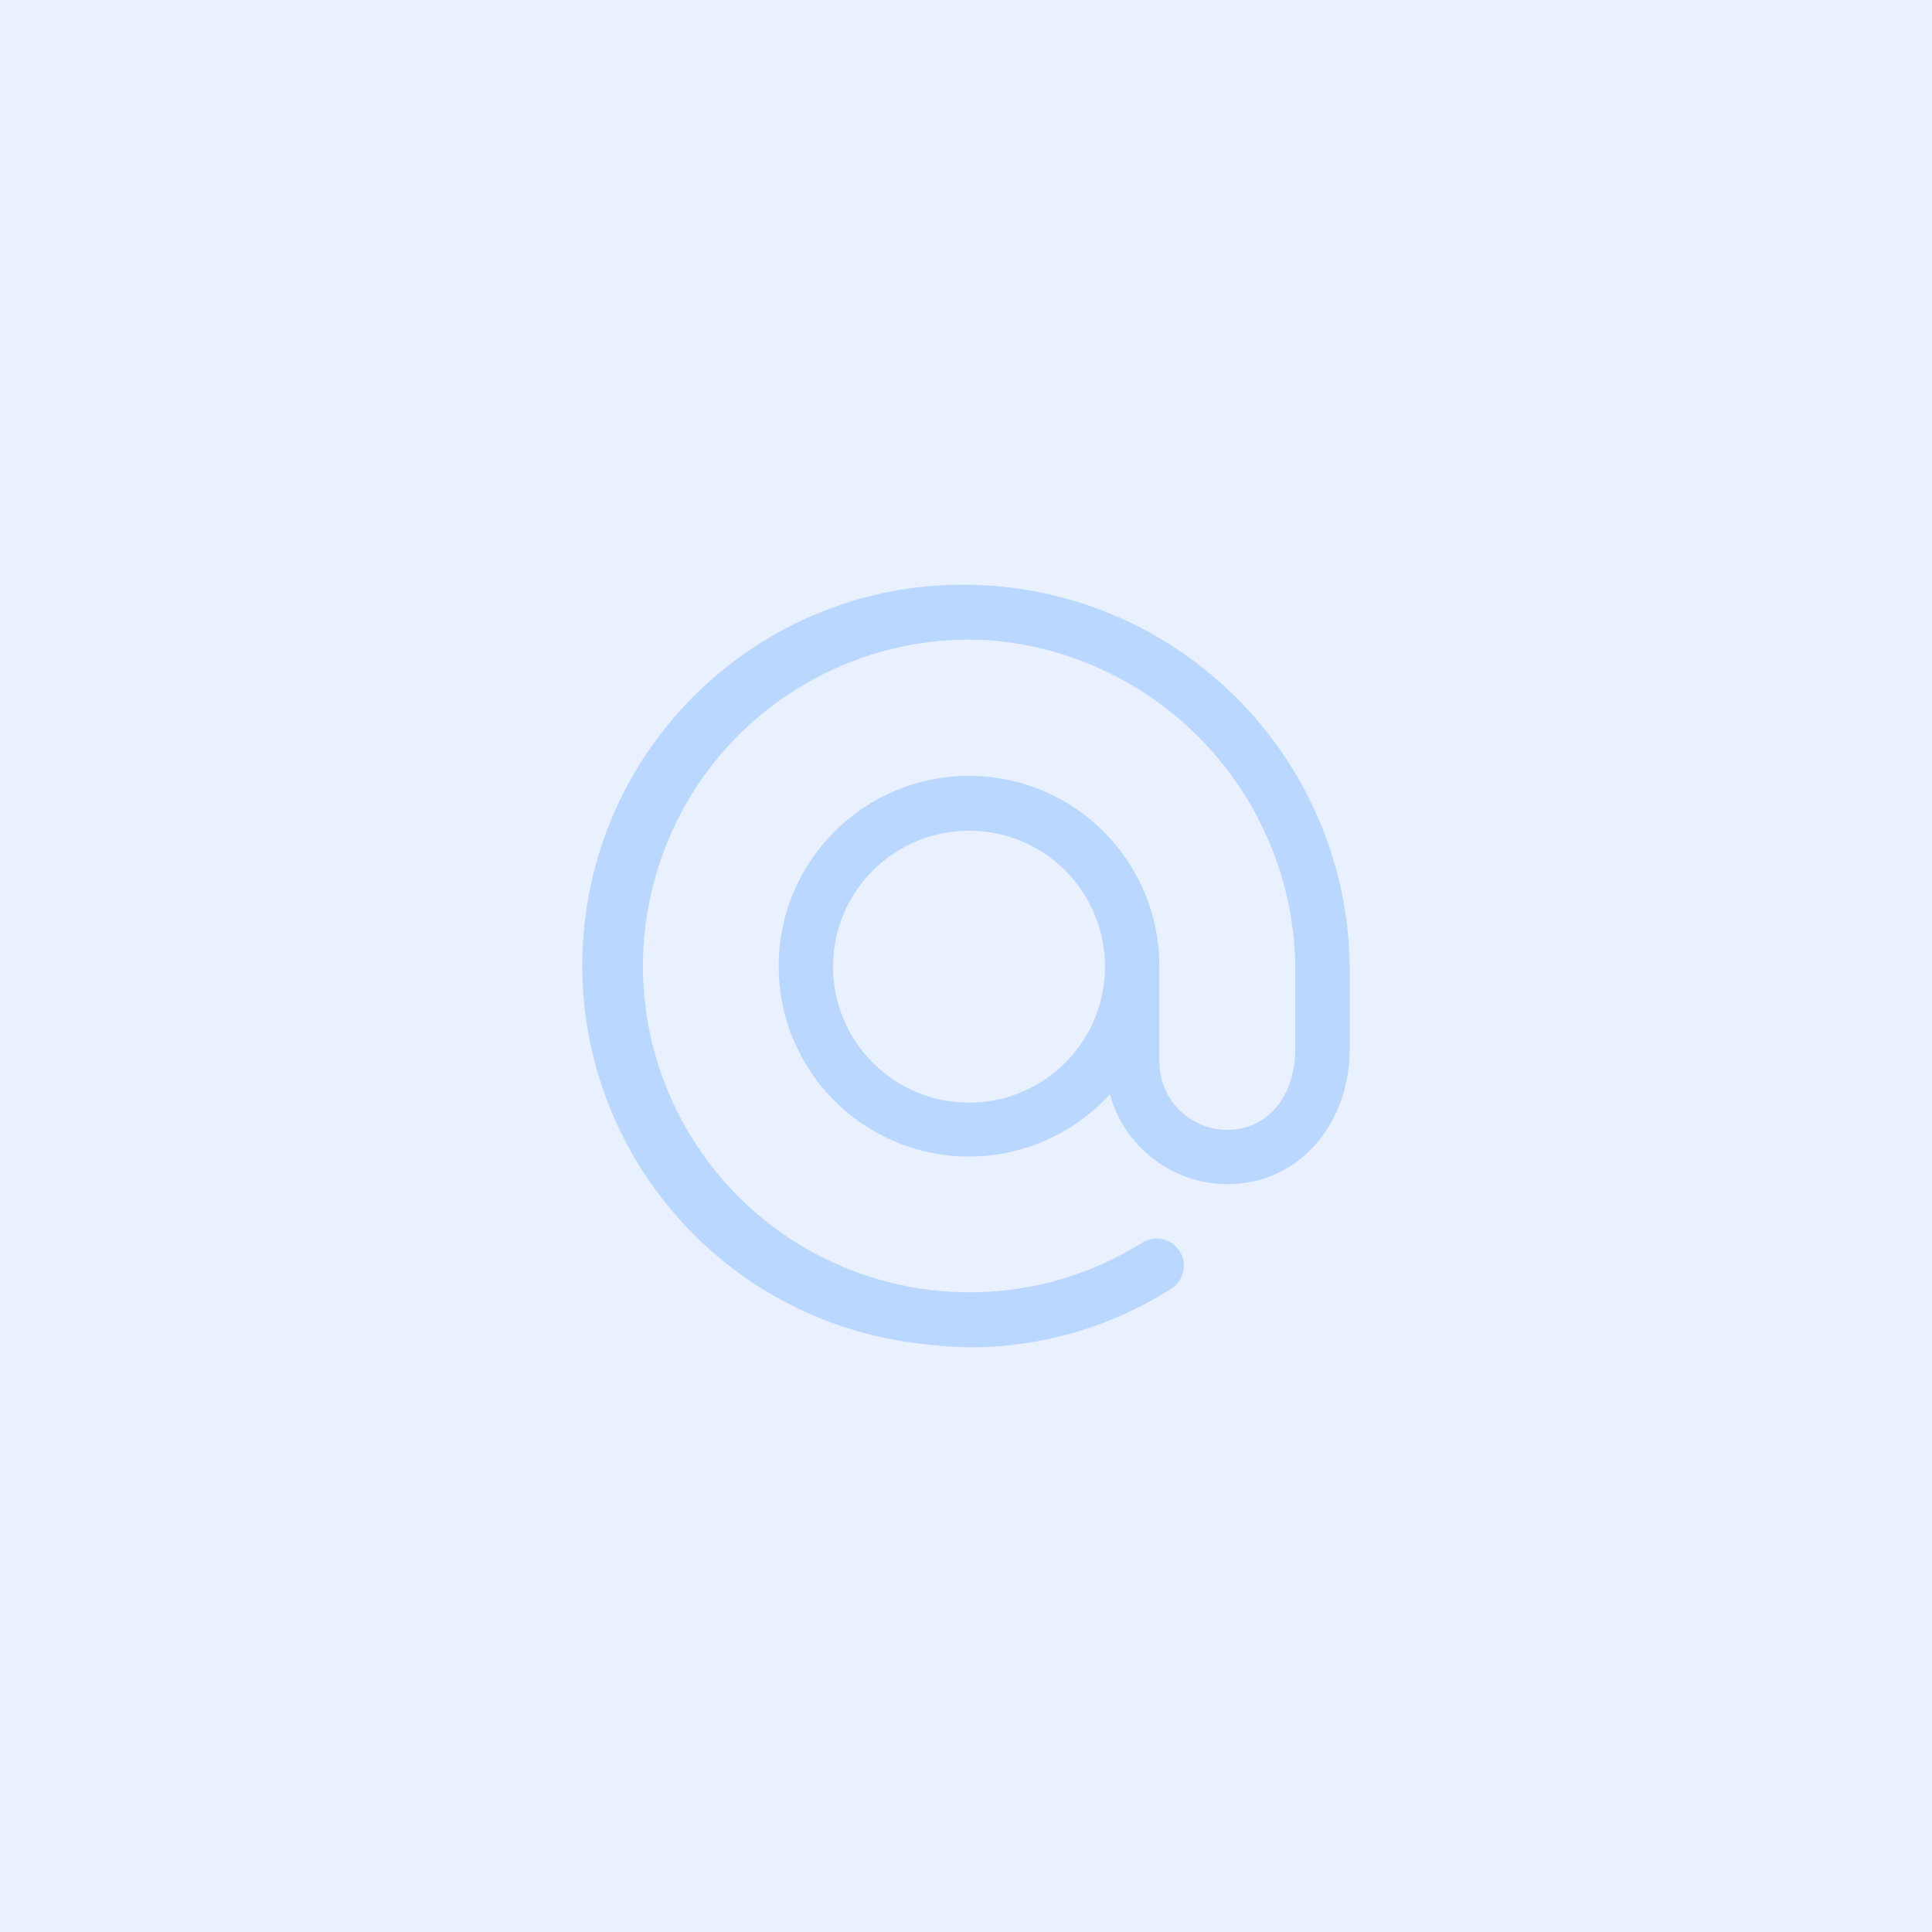
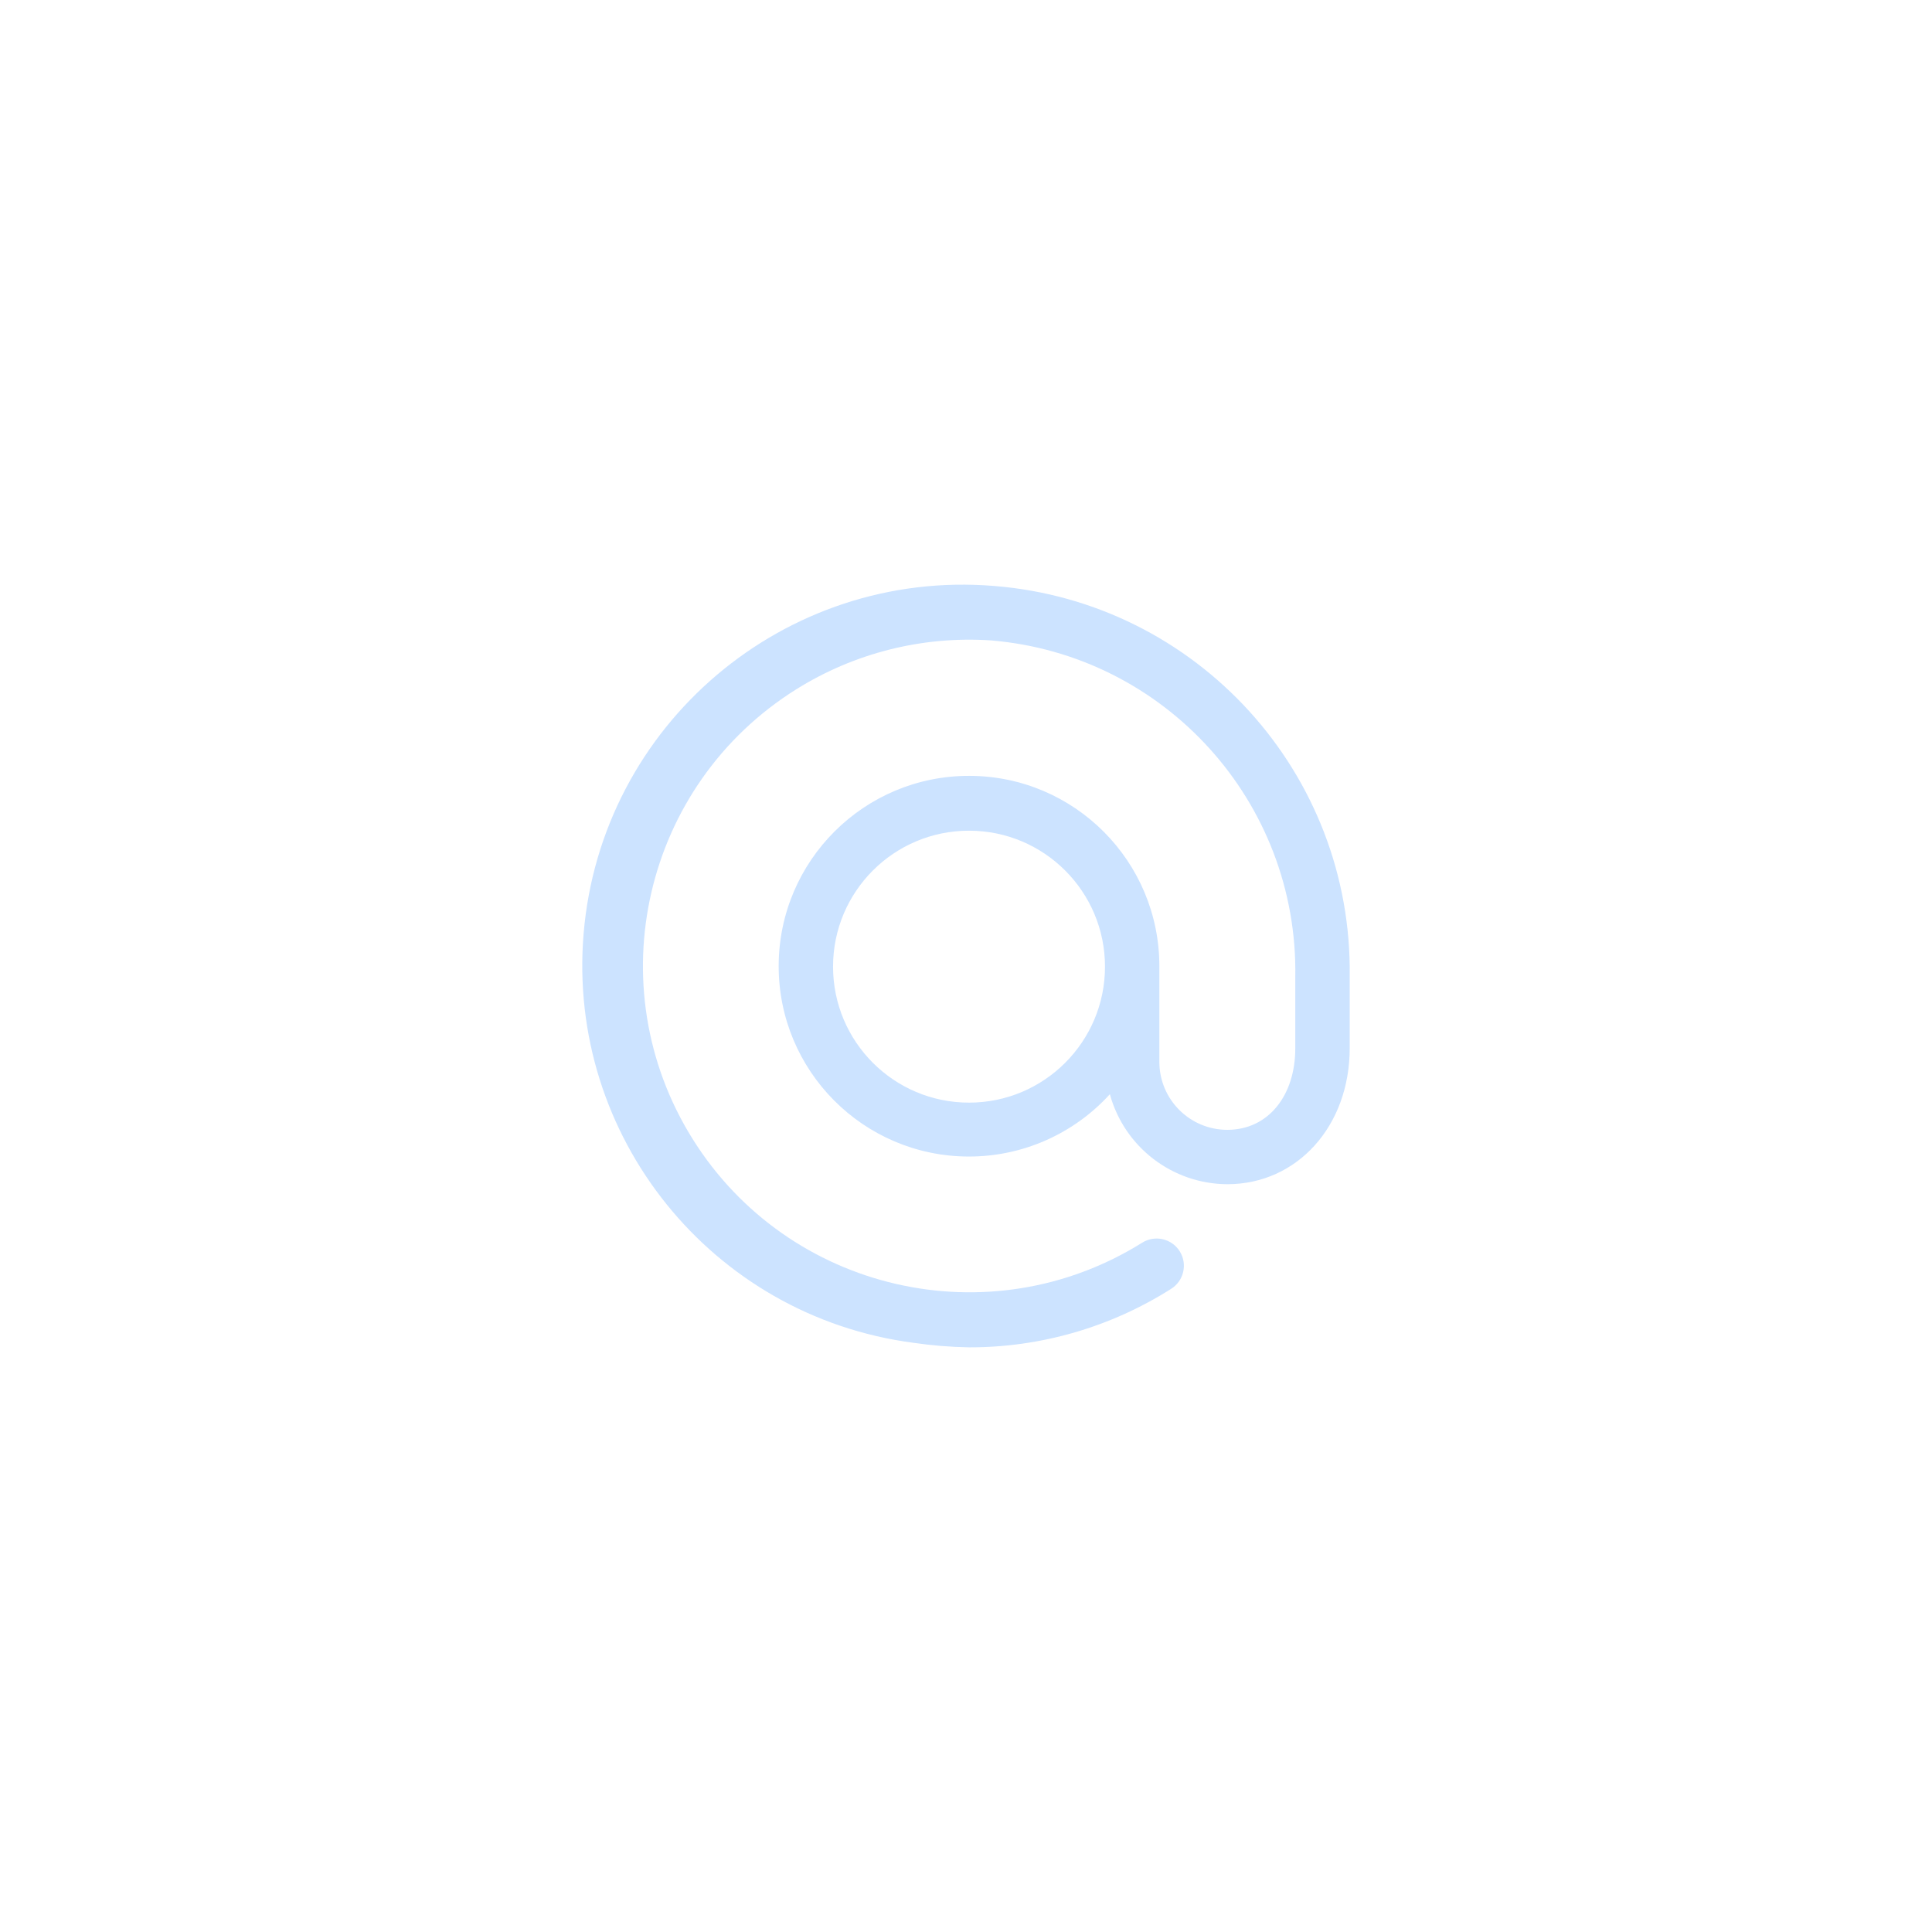
<svg xmlns="http://www.w3.org/2000/svg" id="Layer_1" viewBox="0 0 500 500">
  <defs>
    <style>.cls-1{opacity:.2;}.cls-2{fill:#e9f1ff;}.cls-2,.cls-3{stroke-width:0px;}.cls-3{fill:#0071ff;}</style>
  </defs>
-   <rect class="cls-2" width="500" height="500" />
  <g class="cls-1">
-     <path class="cls-3" d="m257.32,151.65c-54.23-4.48-101.81,35.86-106.29,90.08-4.32,52.32,33.14,98.83,85.18,105.76,4.82.71,9.69,1.11,14.57,1.2,18.51.04,36.65-5.21,52.29-15.13,3.3-2.06,4.31-6.41,2.25-9.71-2.06-3.3-6.41-4.31-9.71-2.25-39.55,24.72-91.65,12.69-116.37-26.85-24.72-39.55-12.69-91.65,26.85-116.37,15.03-9.39,32.63-13.82,50.31-12.65,45.09,3.74,79.56,41.81,78.82,87.05v18.51c0,12.32-7.04,21.11-17.59,21.11-9.72,0-17.59-7.88-17.59-17.59v-24.63c.07-27.21-21.93-49.32-49.13-49.39-27.21-.07-49.32,21.93-49.39,49.13-.07,27.21,21.93,49.32,49.13,49.39,13.92.04,27.21-5.82,36.58-16.13,3.76,13.71,16.19,23.23,30.4,23.29,18.09,0,31.67-15.06,31.67-35.19v-18.51c.76-52.67-39.47-96.9-91.98-101.12Zm-6.54,133.71c-19.43,0-35.19-15.75-35.19-35.19s15.75-35.19,35.19-35.19,35.19,15.75,35.19,35.19-15.75,35.19-35.19,35.19Z" />
+     <path class="cls-3" d="m257.32,151.65c-54.23-4.48-101.81,35.86-106.29,90.08-4.32,52.32,33.14,98.83,85.18,105.76,4.82.71,9.69,1.11,14.57,1.2,18.51.04,36.65-5.21,52.29-15.13,3.3-2.06,4.31-6.41,2.25-9.71-2.06-3.3-6.41-4.31-9.71-2.25-39.55,24.72-91.65,12.69-116.37-26.85-24.72-39.55-12.69-91.65,26.85-116.37,15.03-9.39,32.63-13.82,50.31-12.65,45.09,3.74,79.56,41.81,78.82,87.05v18.51c0,12.32-7.04,21.11-17.59,21.11-9.72,0-17.59-7.88-17.59-17.59v-24.63c.07-27.21-21.93-49.32-49.13-49.39-27.21-.07-49.32,21.93-49.39,49.13-.07,27.21,21.93,49.32,49.13,49.39,13.92.04,27.21-5.82,36.58-16.13,3.76,13.71,16.19,23.23,30.4,23.29,18.09,0,31.67-15.06,31.67-35.19v-18.51c.76-52.67-39.47-96.9-91.98-101.12m-6.54,133.71c-19.43,0-35.19-15.75-35.19-35.19s15.75-35.19,35.19-35.19,35.19,15.75,35.19,35.19-15.75,35.19-35.19,35.19Z" />
  </g>
</svg>